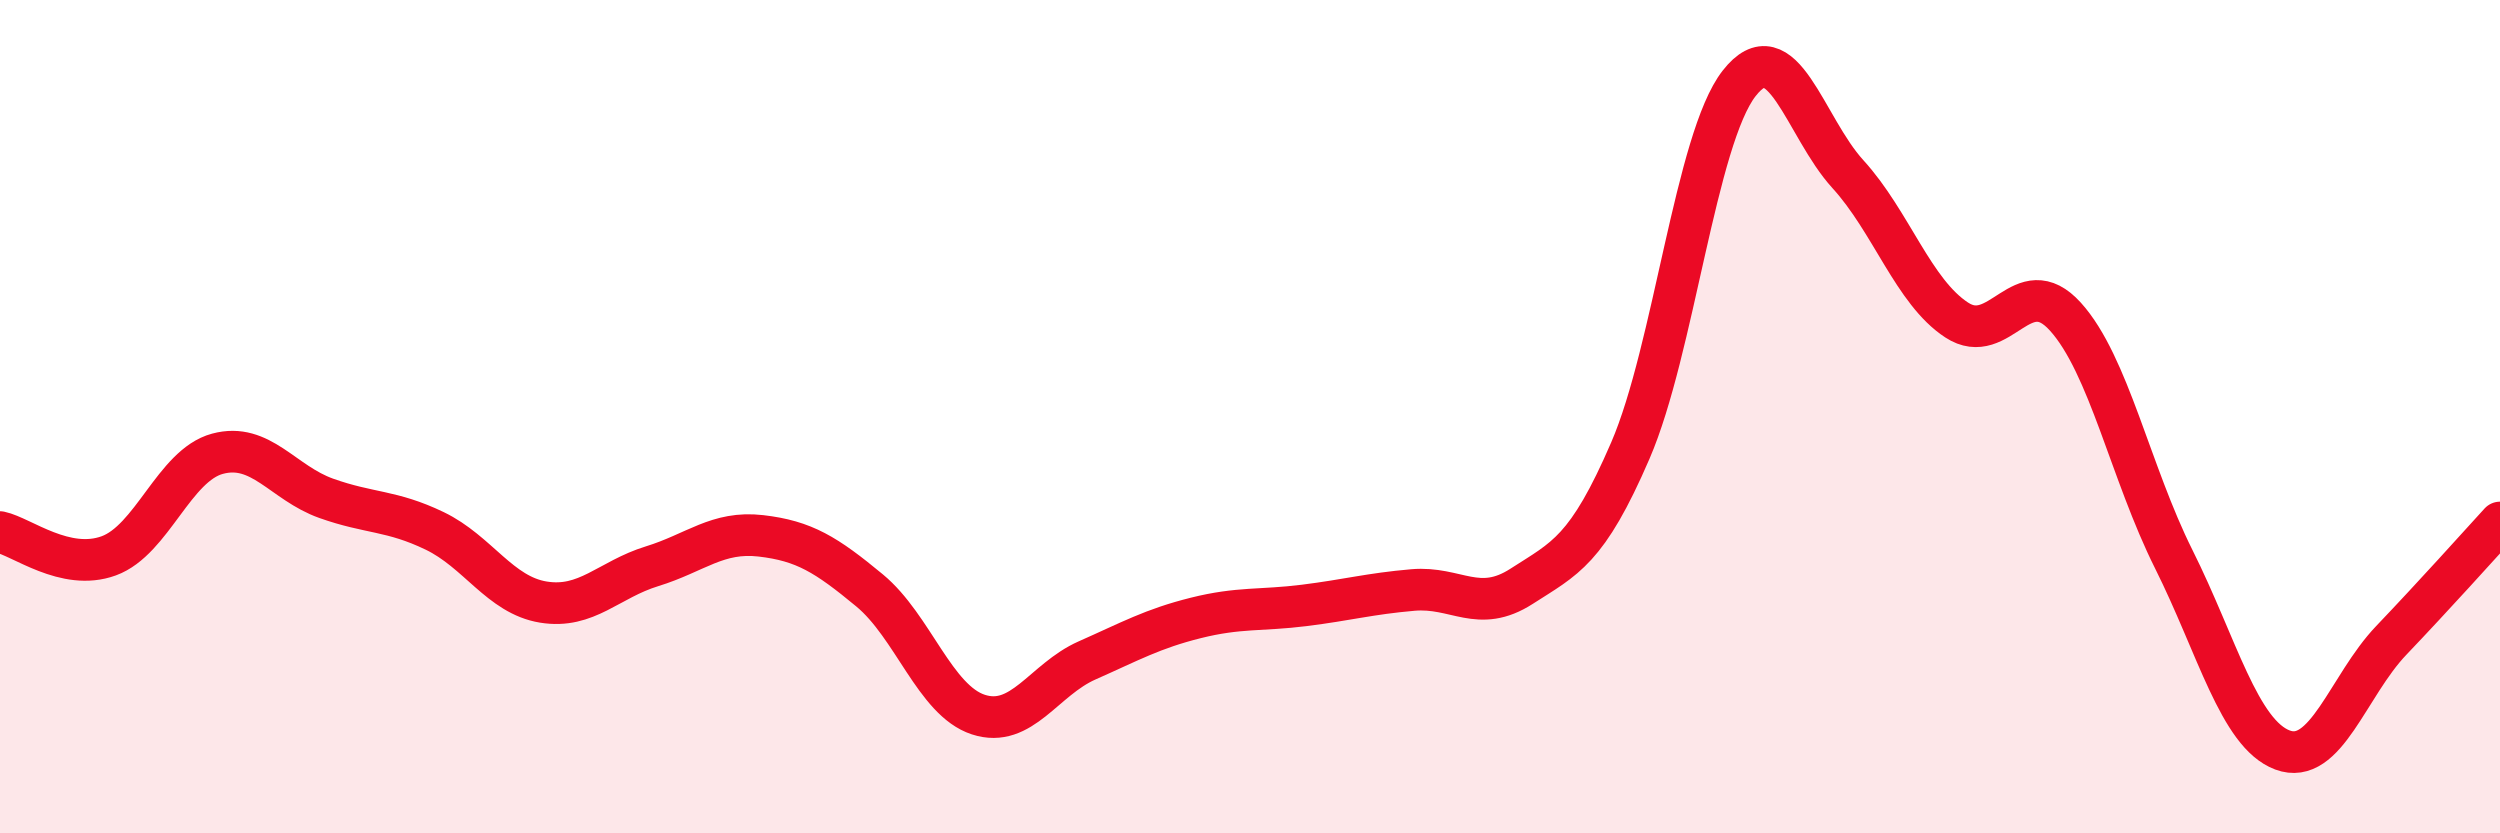
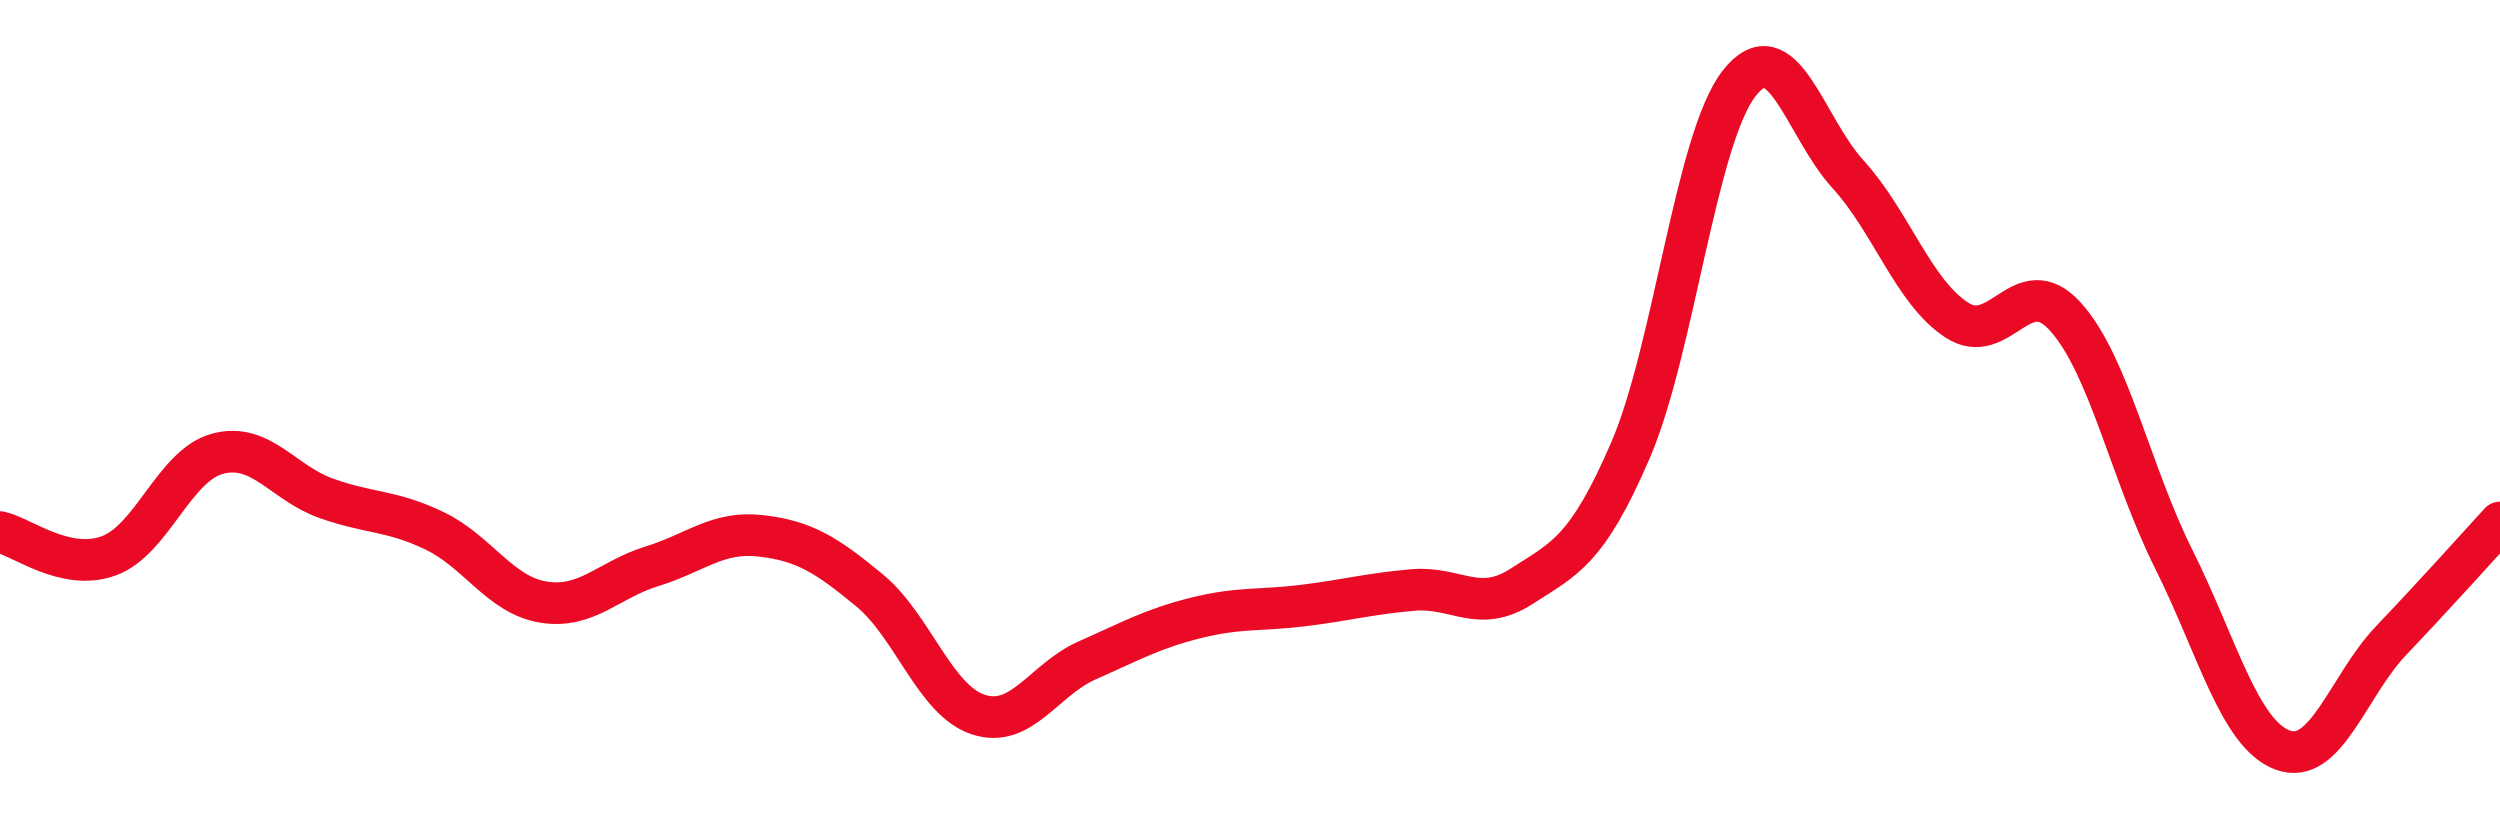
<svg xmlns="http://www.w3.org/2000/svg" width="60" height="20" viewBox="0 0 60 20">
-   <path d="M 0,12.77 C 0.52,12.88 1.57,13.72 2.61,13.34 C 3.65,12.96 4.18,11.17 5.22,10.89 C 6.26,10.61 6.79,11.59 7.83,11.96 C 8.87,12.33 9.39,12.24 10.43,12.74 C 11.47,13.24 12,14.28 13.04,14.45 C 14.08,14.62 14.61,13.91 15.65,13.59 C 16.69,13.27 17.22,12.74 18.26,12.86 C 19.3,12.98 19.83,13.31 20.87,14.17 C 21.91,15.03 22.44,16.81 23.48,17.15 C 24.52,17.49 25.05,16.31 26.09,15.85 C 27.13,15.39 27.66,15.09 28.7,14.83 C 29.74,14.57 30.26,14.66 31.3,14.53 C 32.34,14.4 32.87,14.25 33.91,14.16 C 34.95,14.07 35.48,14.74 36.52,14.07 C 37.56,13.4 38.09,13.22 39.13,10.81 C 40.17,8.4 40.7,3.33 41.74,2 C 42.78,0.67 43.31,3.04 44.35,4.18 C 45.39,5.32 45.92,7 46.96,7.68 C 48,8.36 48.53,6.45 49.57,7.6 C 50.61,8.75 51.13,11.34 52.17,13.42 C 53.21,15.5 53.74,17.61 54.78,18 C 55.82,18.39 56.35,16.46 57.39,15.37 C 58.43,14.28 59.48,13.11 60,12.54L60 20L0 20Z" fill="#EB0A25" opacity="0.1" stroke-linecap="round" stroke-linejoin="round" />
  <path d="M 0,12.77 C 0.52,12.88 1.57,13.72 2.61,13.34 C 3.65,12.96 4.18,11.17 5.22,10.89 C 6.26,10.61 6.79,11.59 7.83,11.96 C 8.87,12.33 9.39,12.24 10.43,12.74 C 11.47,13.24 12,14.28 13.04,14.45 C 14.08,14.62 14.61,13.91 15.65,13.59 C 16.69,13.27 17.22,12.74 18.26,12.86 C 19.3,12.98 19.83,13.31 20.87,14.17 C 21.91,15.03 22.44,16.81 23.48,17.15 C 24.52,17.49 25.05,16.31 26.09,15.85 C 27.13,15.39 27.66,15.09 28.7,14.83 C 29.74,14.57 30.26,14.66 31.3,14.53 C 32.34,14.4 32.87,14.25 33.91,14.16 C 34.95,14.07 35.48,14.74 36.52,14.07 C 37.56,13.4 38.09,13.22 39.13,10.81 C 40.17,8.4 40.7,3.33 41.74,2 C 42.78,0.67 43.31,3.04 44.35,4.18 C 45.39,5.32 45.92,7 46.96,7.68 C 48,8.36 48.53,6.45 49.57,7.6 C 50.61,8.75 51.13,11.34 52.17,13.42 C 53.21,15.5 53.74,17.61 54.78,18 C 55.82,18.39 56.35,16.46 57.39,15.37 C 58.43,14.28 59.48,13.11 60,12.54" stroke="#EB0A25" stroke-width="1" fill="none" stroke-linecap="round" stroke-linejoin="round" />
</svg>